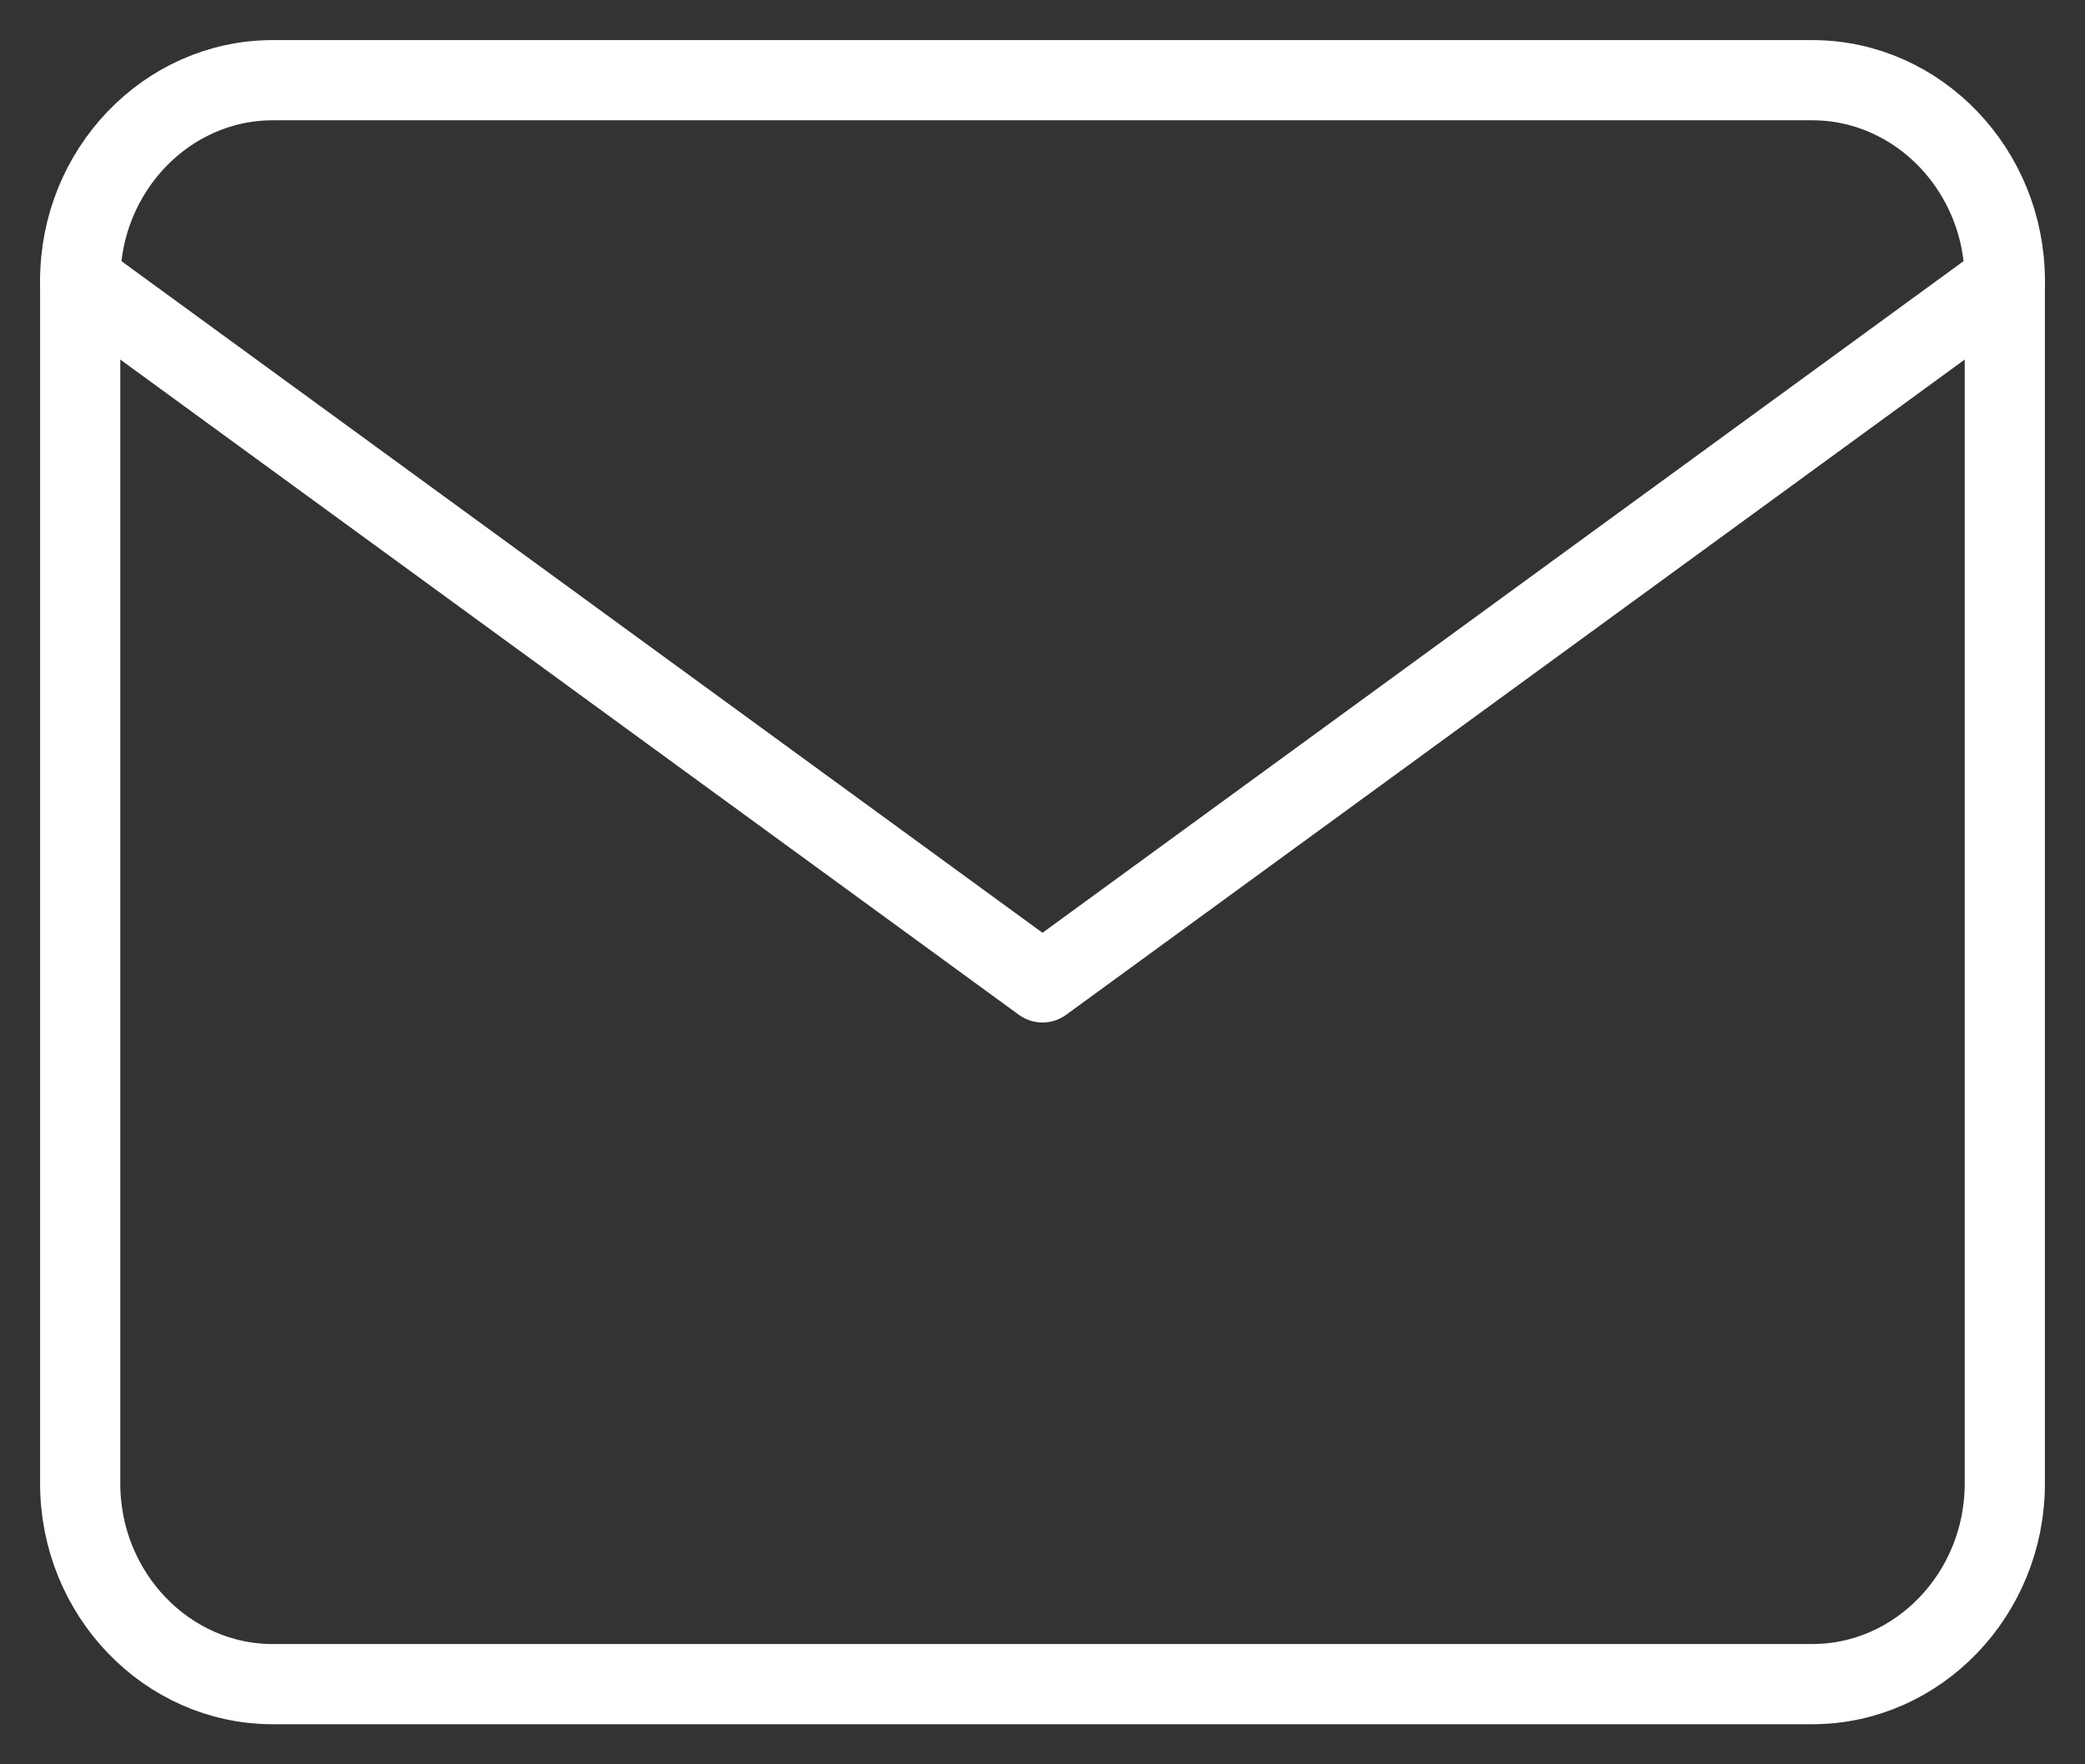
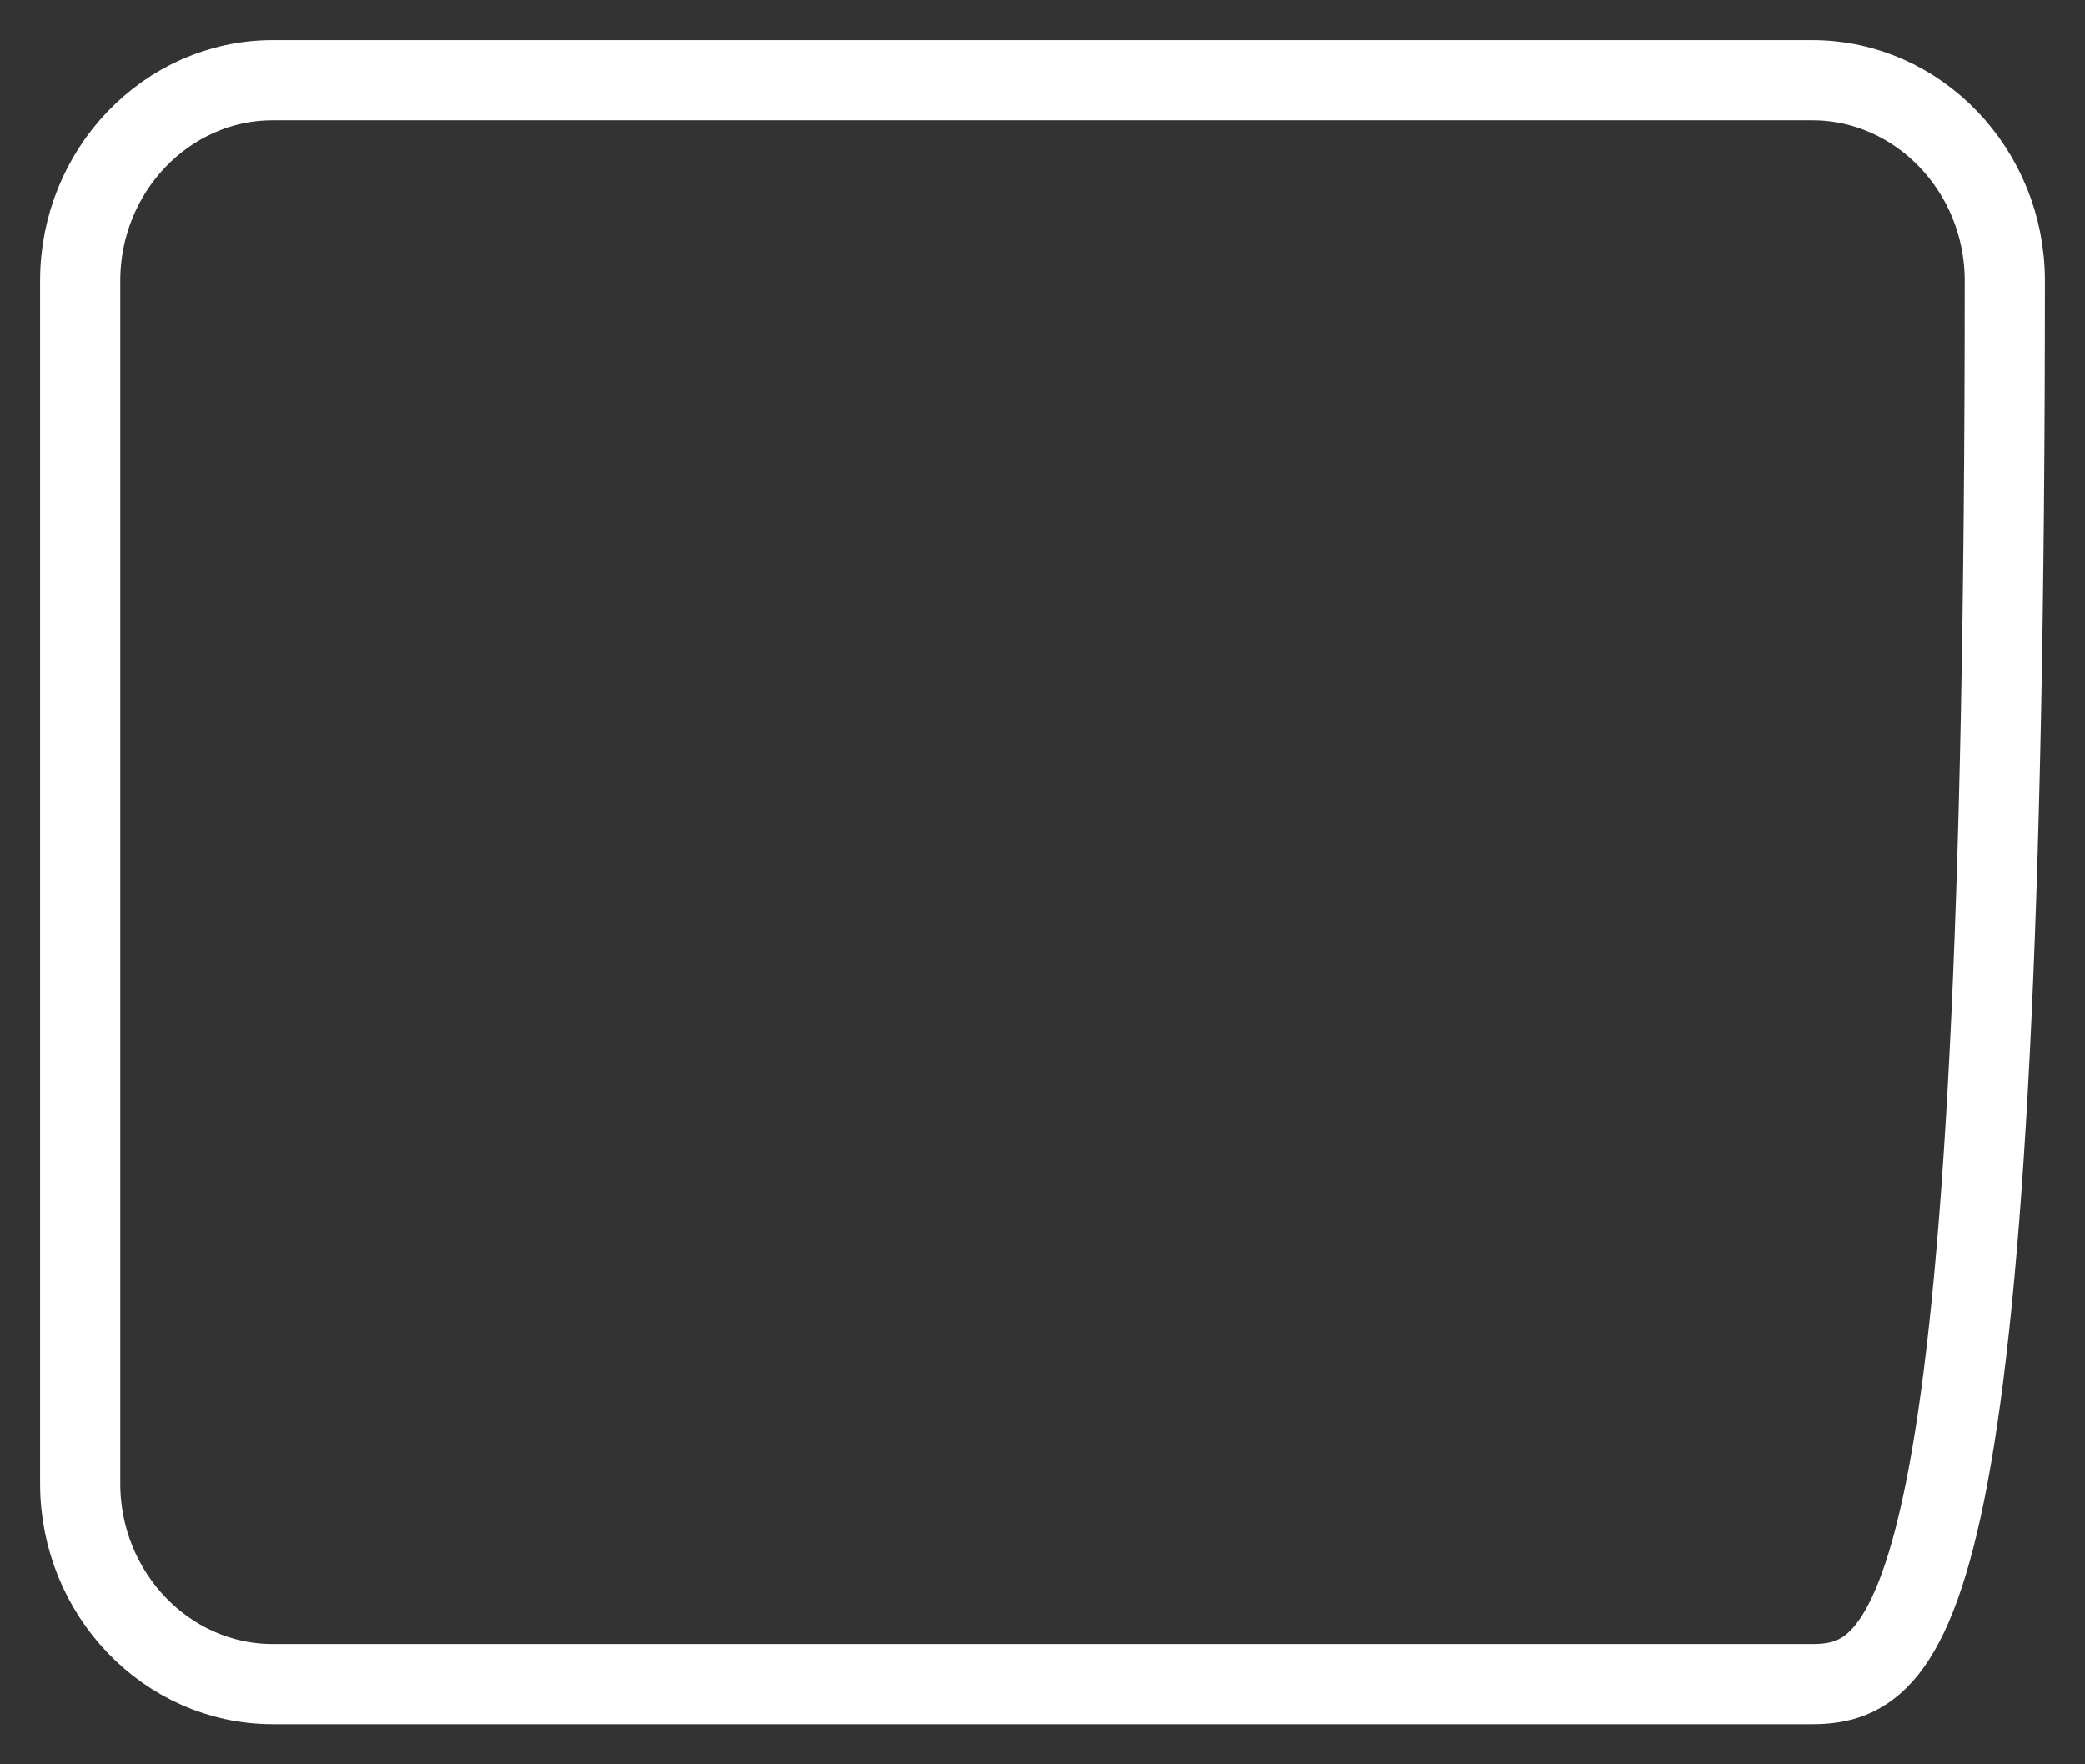
<svg xmlns="http://www.w3.org/2000/svg" width="26" height="22" viewBox="0 0 26 22" fill="none">
  <rect x="0" y="0" width="26" height="22" fill="#333333" stroke="none" />
-   <path d="M3.4 1H22.6C23.92 1 25 2.125 25 3.5V18.5C25 19.875 23.92 21 22.6 21H3.4C2.08 21 1 19.875 1 18.5V3.5C1 2.125 2.08 1 3.4 1Z" stroke="white" stroke-linecap="round" stroke-linejoin="round" />
-   <path d="M25 3.5L13 12.25L1 3.5" stroke="white" stroke-linecap="round" stroke-linejoin="round" />
+   <path d="M3.4 1H22.6C23.92 1 25 2.125 25 3.5C25 19.875 23.92 21 22.6 21H3.4C2.08 21 1 19.875 1 18.5V3.5C1 2.125 2.08 1 3.4 1Z" stroke="white" stroke-linecap="round" stroke-linejoin="round" />
</svg>